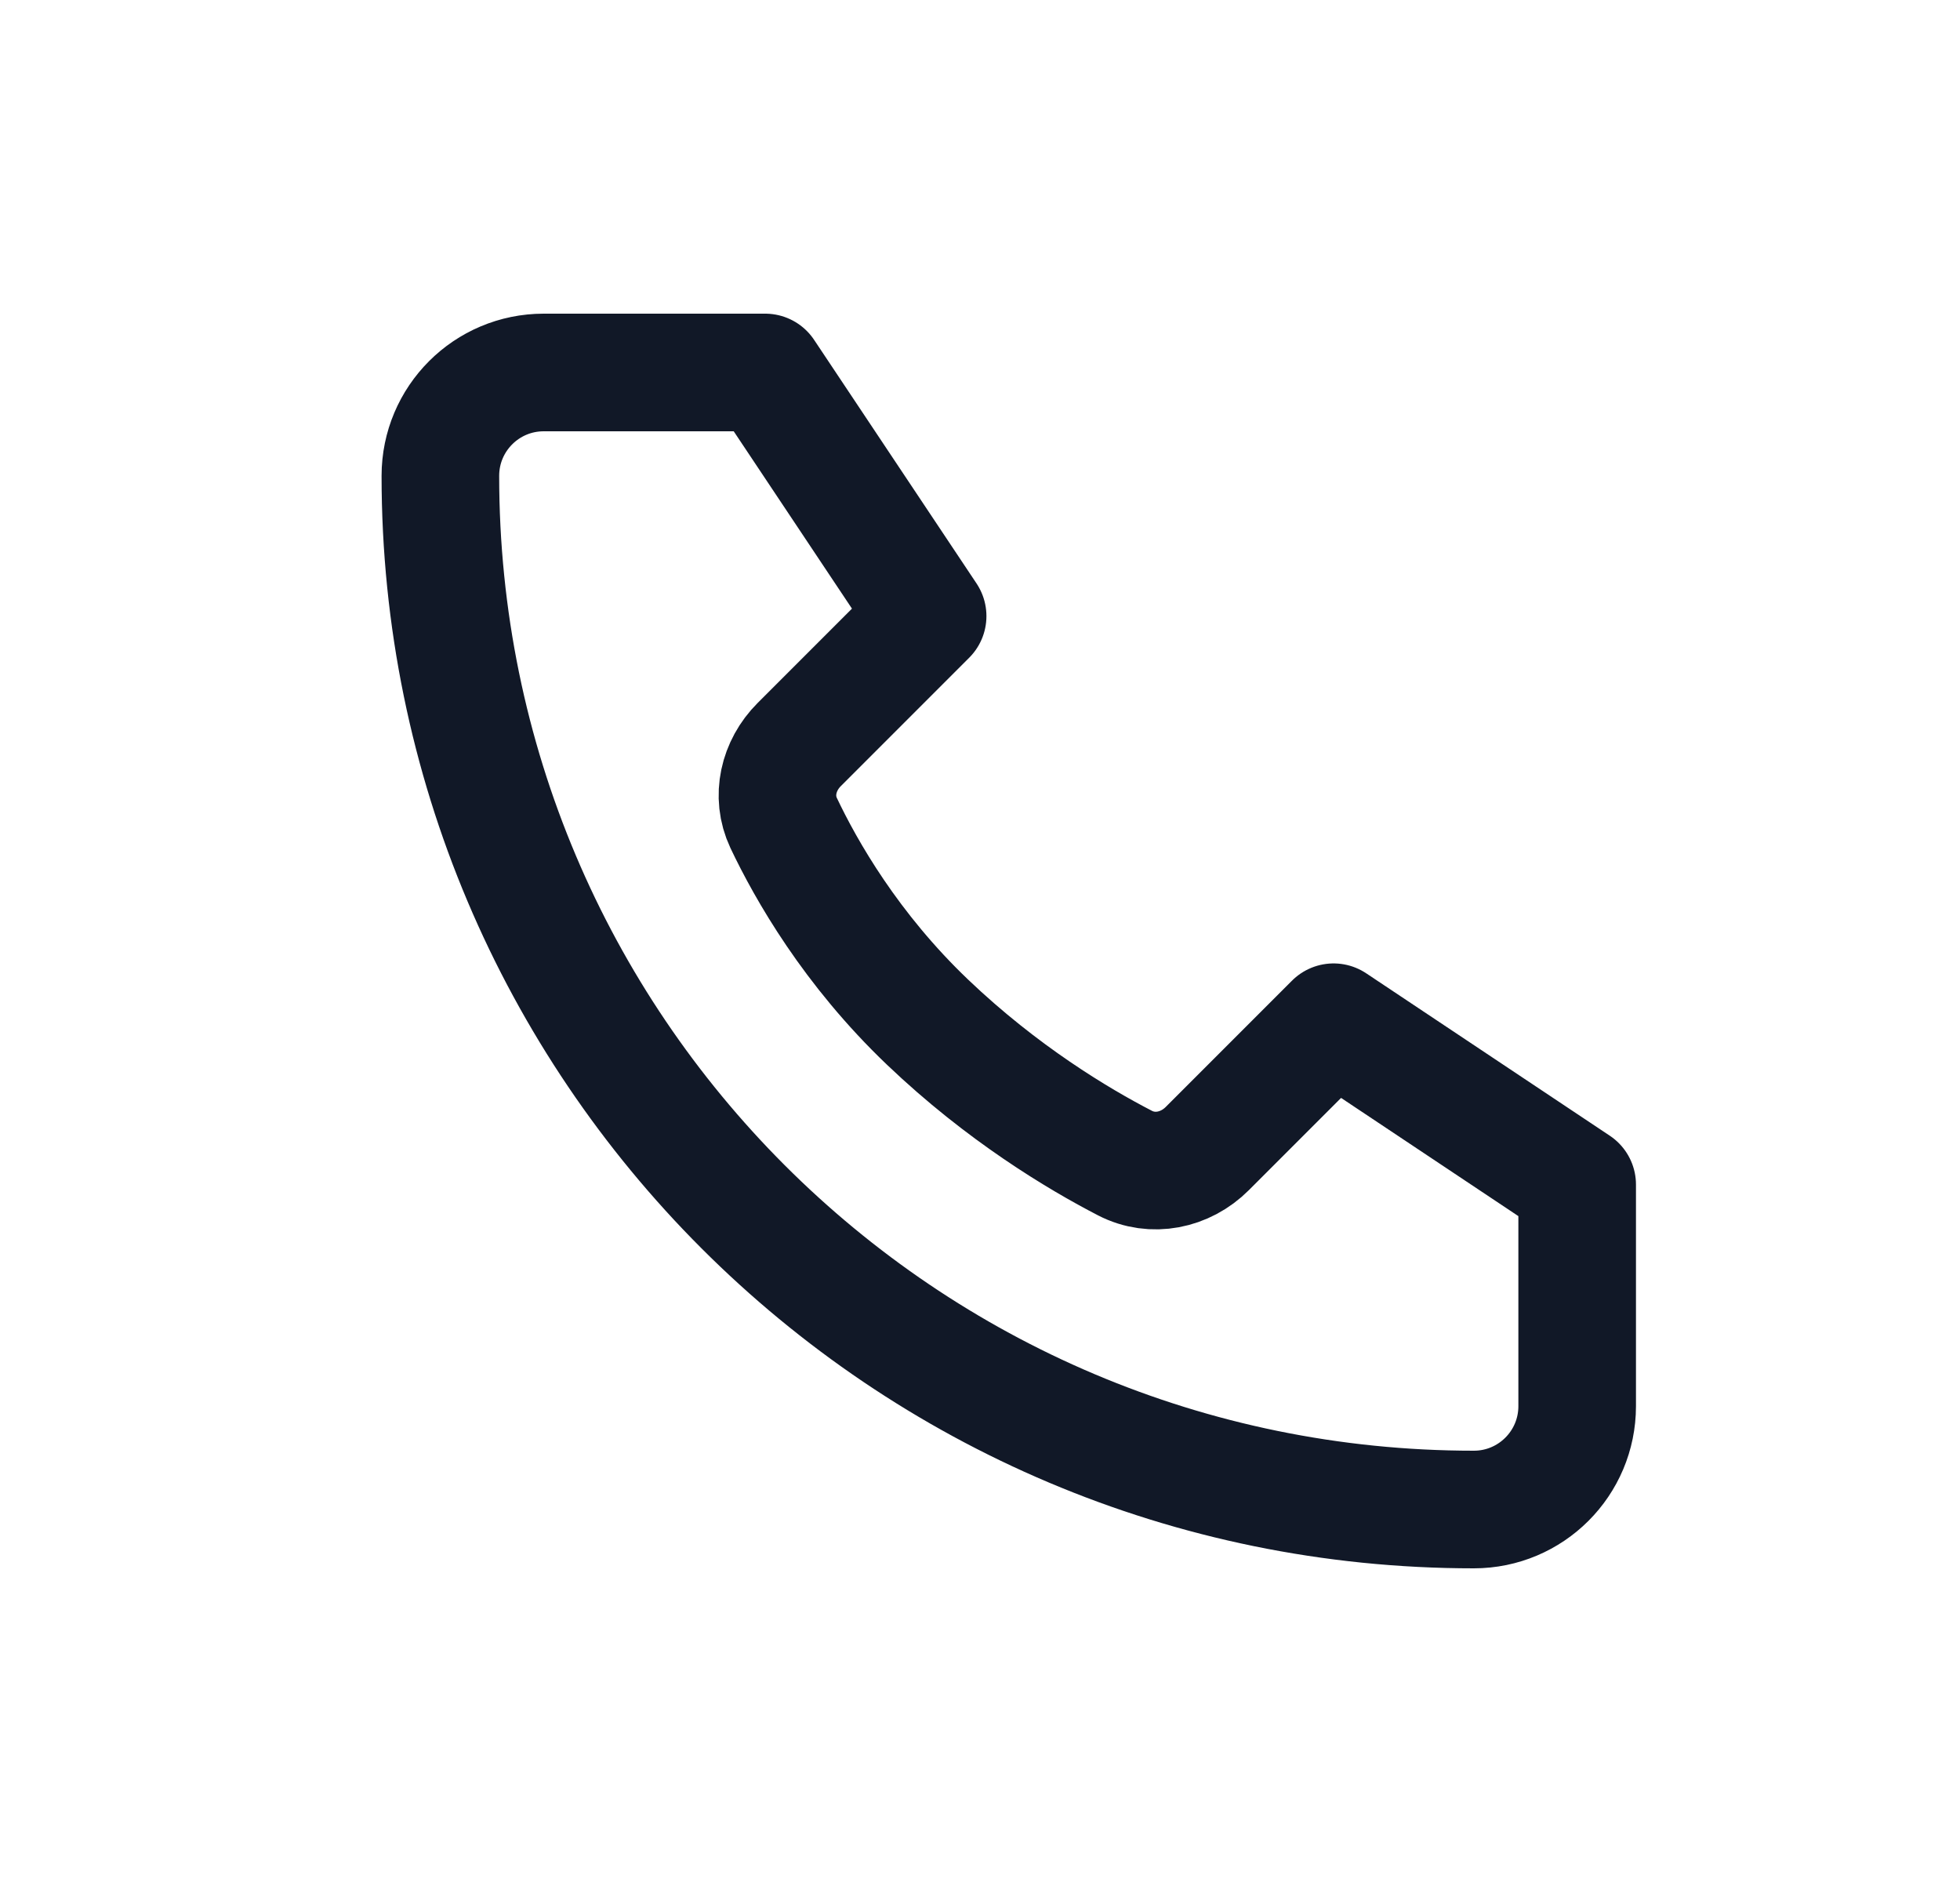
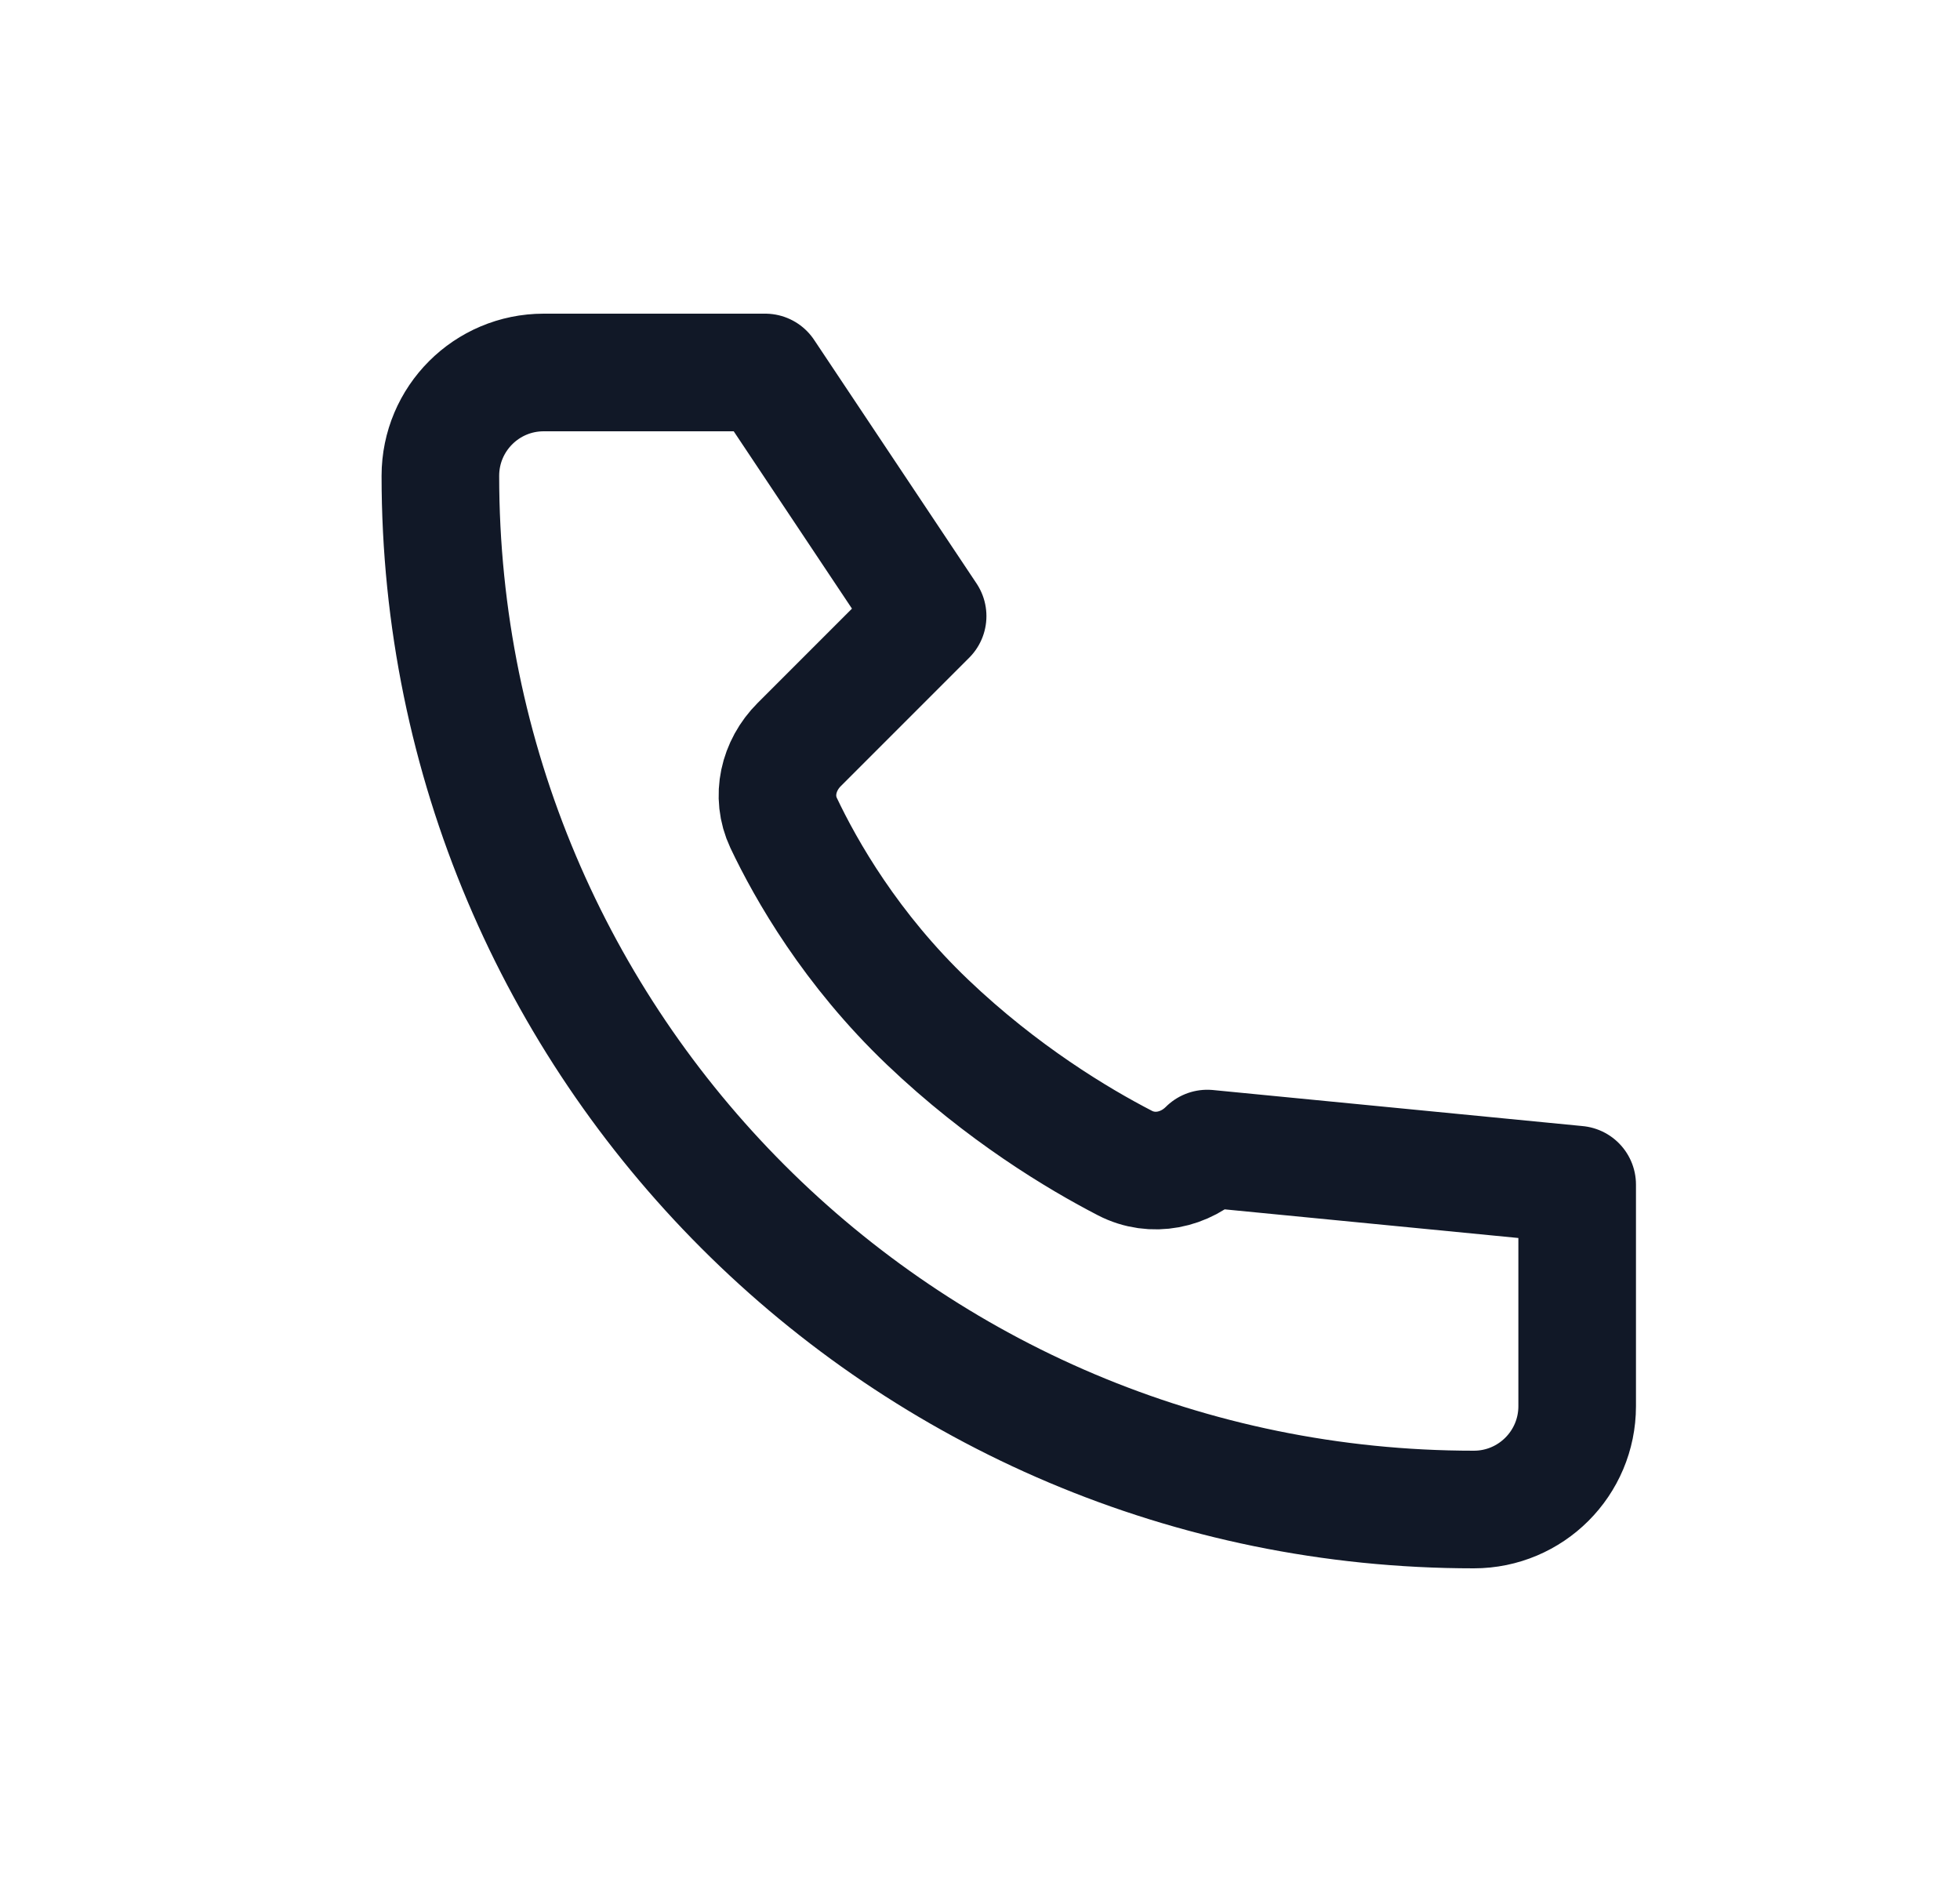
<svg xmlns="http://www.w3.org/2000/svg" width="25" height="24" viewBox="0 0 25 24" fill="none">
-   <path d="M9.76 4.75H6.935C6.207 4.75 5.617 5.34 5.617 6.068C5.617 13.348 11.519 19.25 18.799 19.25C19.527 19.25 20.117 18.66 20.117 17.932V15.107L17.01 13.036L15.399 14.647C15.119 14.927 14.701 15.014 14.349 14.832C13.753 14.524 12.785 13.945 11.832 13.036C10.855 12.104 10.283 11.101 9.995 10.494C9.835 10.154 9.928 9.761 10.194 9.495L11.832 7.857L9.76 4.75Z" stroke="#111827" stroke-width="1.5" stroke-linecap="round" stroke-linejoin="round" />
+   <path d="M9.76 4.75H6.935C6.207 4.75 5.617 5.34 5.617 6.068C5.617 13.348 11.519 19.25 18.799 19.25C19.527 19.25 20.117 18.66 20.117 17.932V15.107L15.399 14.647C15.119 14.927 14.701 15.014 14.349 14.832C13.753 14.524 12.785 13.945 11.832 13.036C10.855 12.104 10.283 11.101 9.995 10.494C9.835 10.154 9.928 9.761 10.194 9.495L11.832 7.857L9.76 4.75Z" stroke="#111827" stroke-width="1.5" stroke-linecap="round" stroke-linejoin="round" />
</svg>